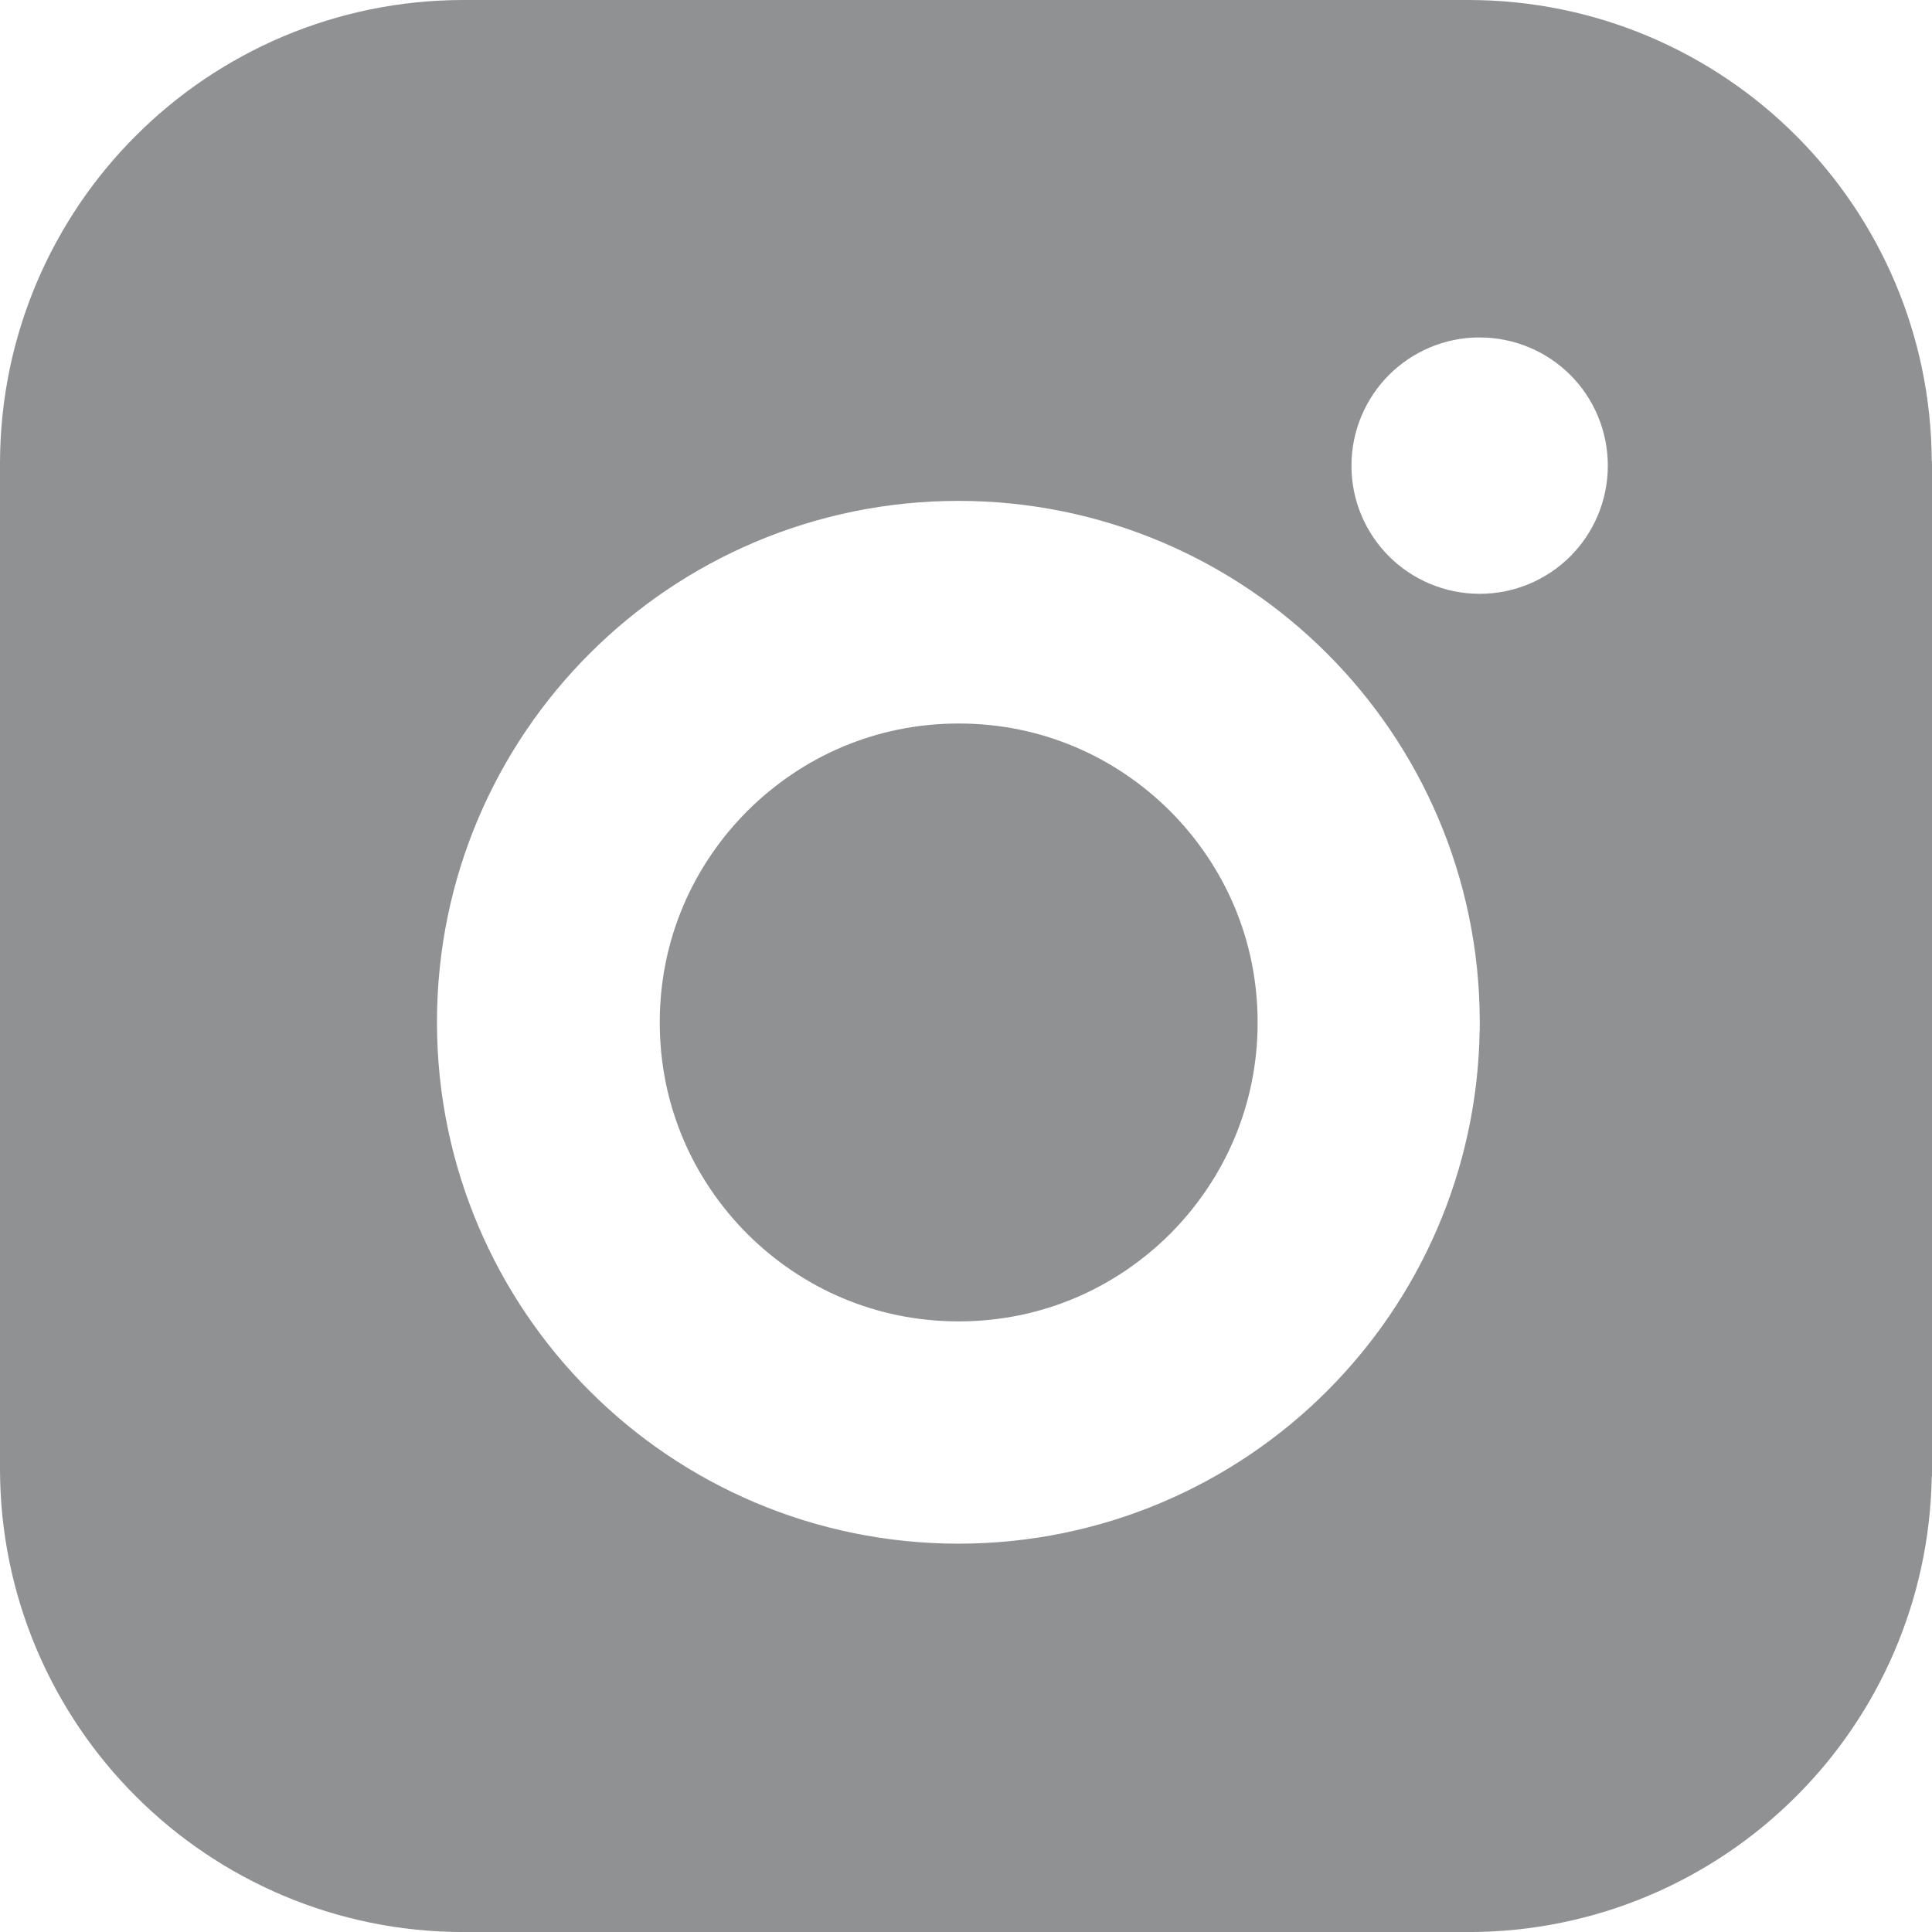
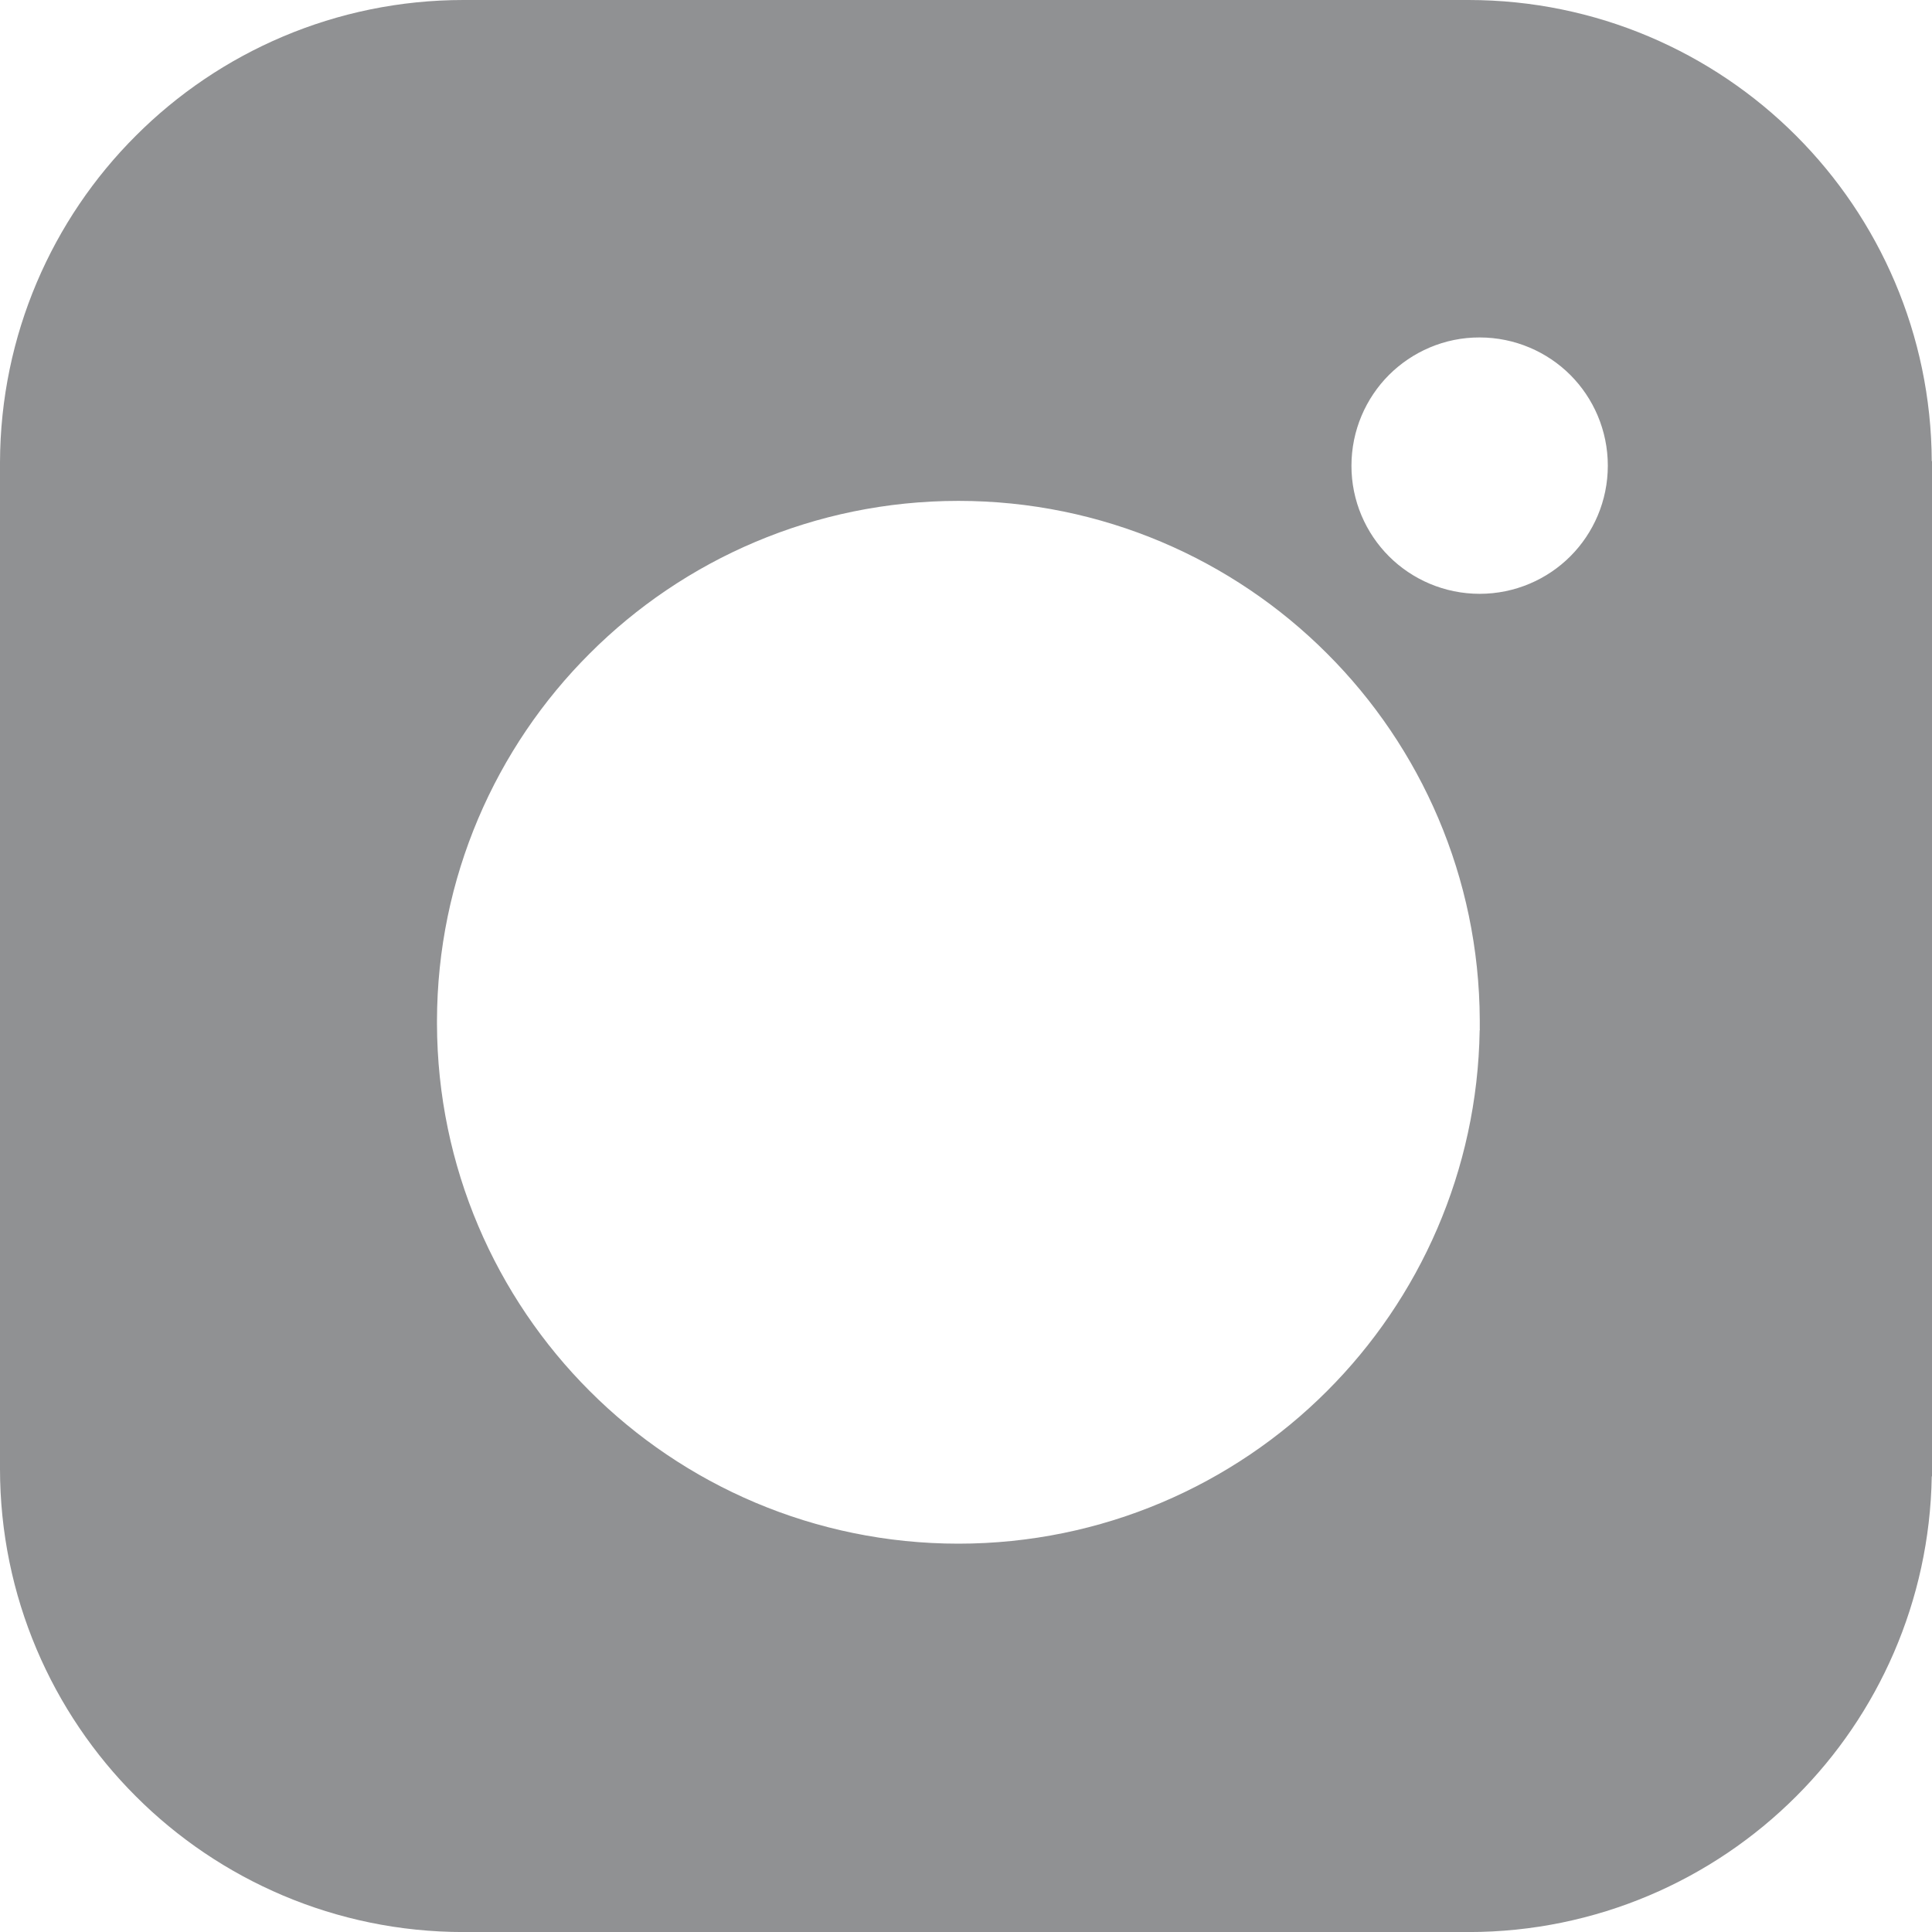
<svg xmlns="http://www.w3.org/2000/svg" width="39" height="39" viewBox="0 0 39 39" fill="none">
-   <path d="M19.352 14.605C17.677 14.605 16.186 15.276 15.085 16.372C13.988 17.474 13.318 18.965 13.318 20.64C13.318 22.315 13.988 23.806 15.085 24.908C16.186 26.004 17.677 26.674 19.352 26.674C21.027 26.674 22.519 26.004 23.62 24.908C24.716 23.806 25.387 22.315 25.387 20.64C25.387 18.965 24.716 17.474 23.62 16.372C22.519 15.276 21.027 14.605 19.355 14.605H19.352Z" fill="#626366" fill-opacity="0.7" />
  <path d="M38.995 9.308C38.983 6.748 37.935 4.418 36.258 2.741C34.57 1.05 32.219 0 29.642 0H9.356C6.779 0 4.428 1.05 2.741 2.741C1.055 4.423 0.008 6.764 0 9.331C0 9.331 0 9.338 0 9.351V9.354V29.642C0 29.642 0 29.642 0 29.647C0 32.222 1.05 34.572 2.741 36.26C4.428 37.95 6.779 39.001 9.356 39.001H29.644C32.222 39.001 34.572 37.95 36.26 36.26C37.915 34.608 38.952 32.321 38.995 29.808L39.001 29.795V9.308H38.995ZM29.874 20.788L29.869 20.8C29.825 23.635 28.655 26.215 26.789 28.079C24.89 29.981 22.246 31.161 19.347 31.161C16.446 31.161 13.802 29.981 11.903 28.079C10.009 26.187 8.829 23.556 8.821 20.668V20.65V20.637V20.632V20.609C8.826 17.718 10.006 15.085 11.903 13.193C13.802 11.291 16.446 10.111 19.347 10.111C22.249 10.111 24.89 11.291 26.789 13.193C28.681 15.082 29.858 17.706 29.871 20.589V20.622V20.635V20.785L29.874 20.788ZM31.699 11.23C31.233 11.697 30.58 11.987 29.869 11.987C29.157 11.987 28.505 11.697 28.038 11.23C27.572 10.764 27.279 10.111 27.281 9.4C27.281 8.688 27.572 8.036 28.038 7.569C28.505 7.103 29.157 6.809 29.869 6.812C30.58 6.812 31.233 7.103 31.699 7.569C32.166 8.036 32.456 8.688 32.456 9.4C32.456 10.111 32.166 10.764 31.699 11.23Z" fill="#626366" fill-opacity="0.7" />
</svg>